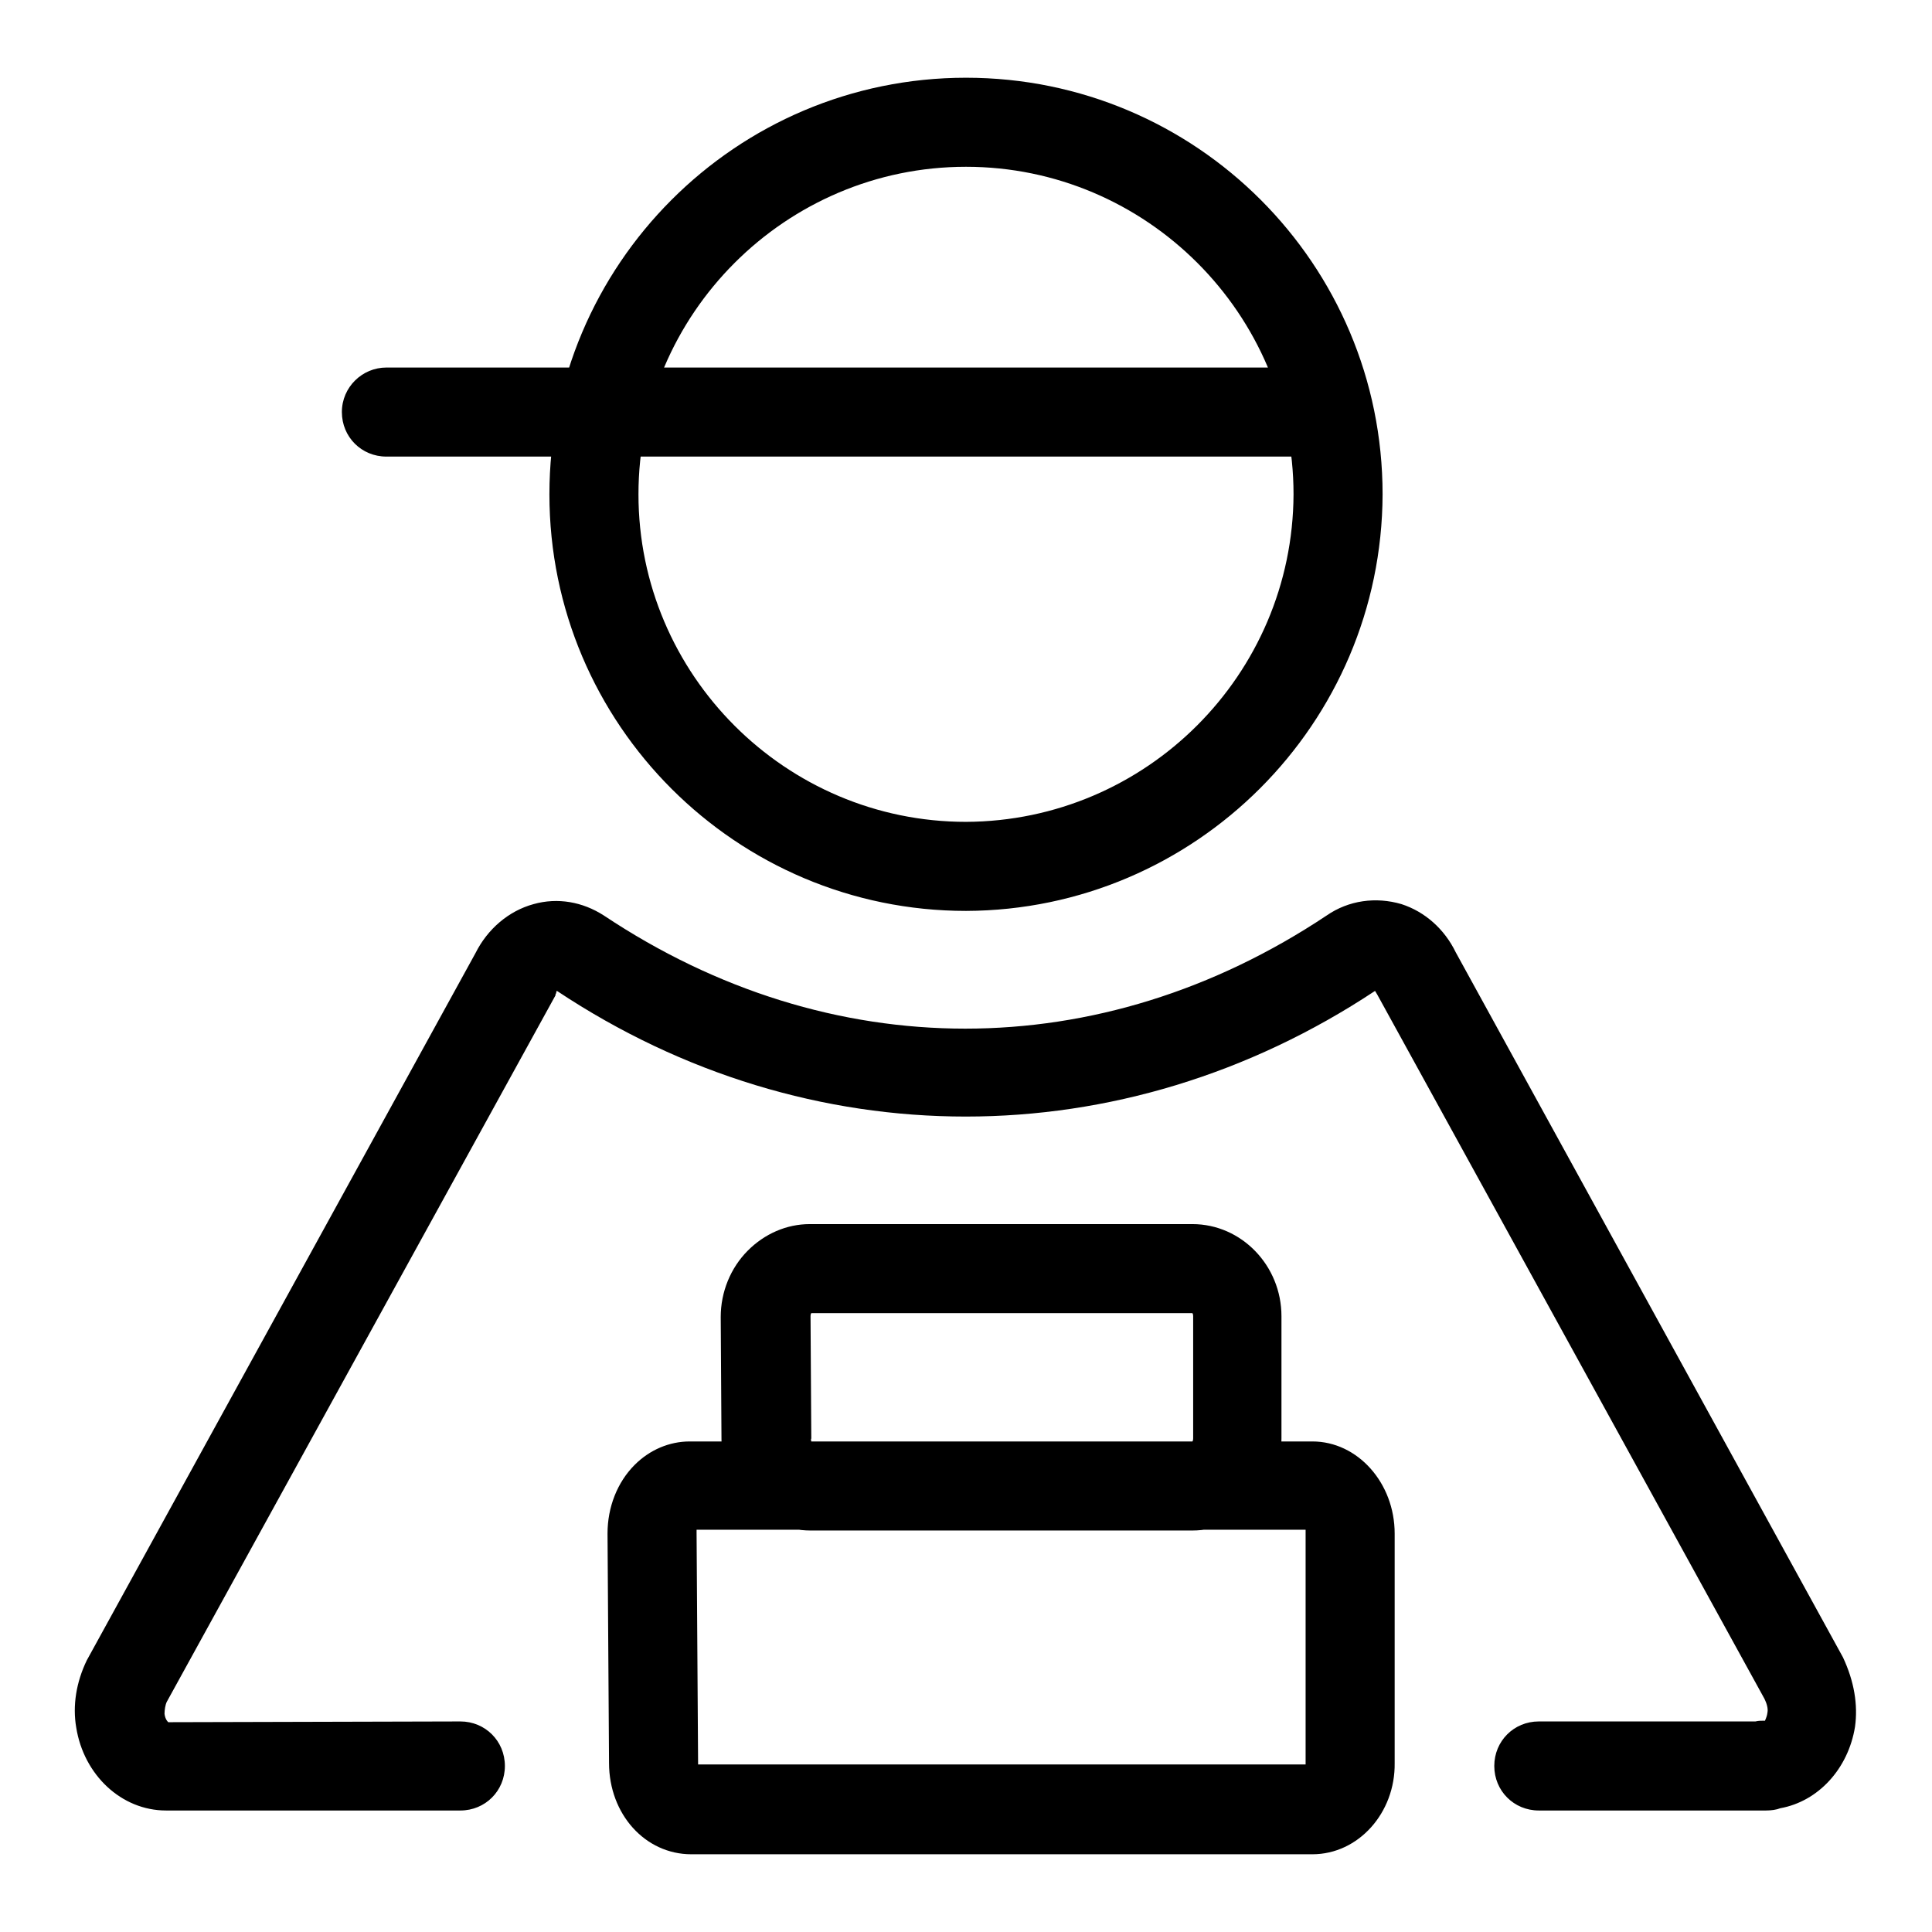
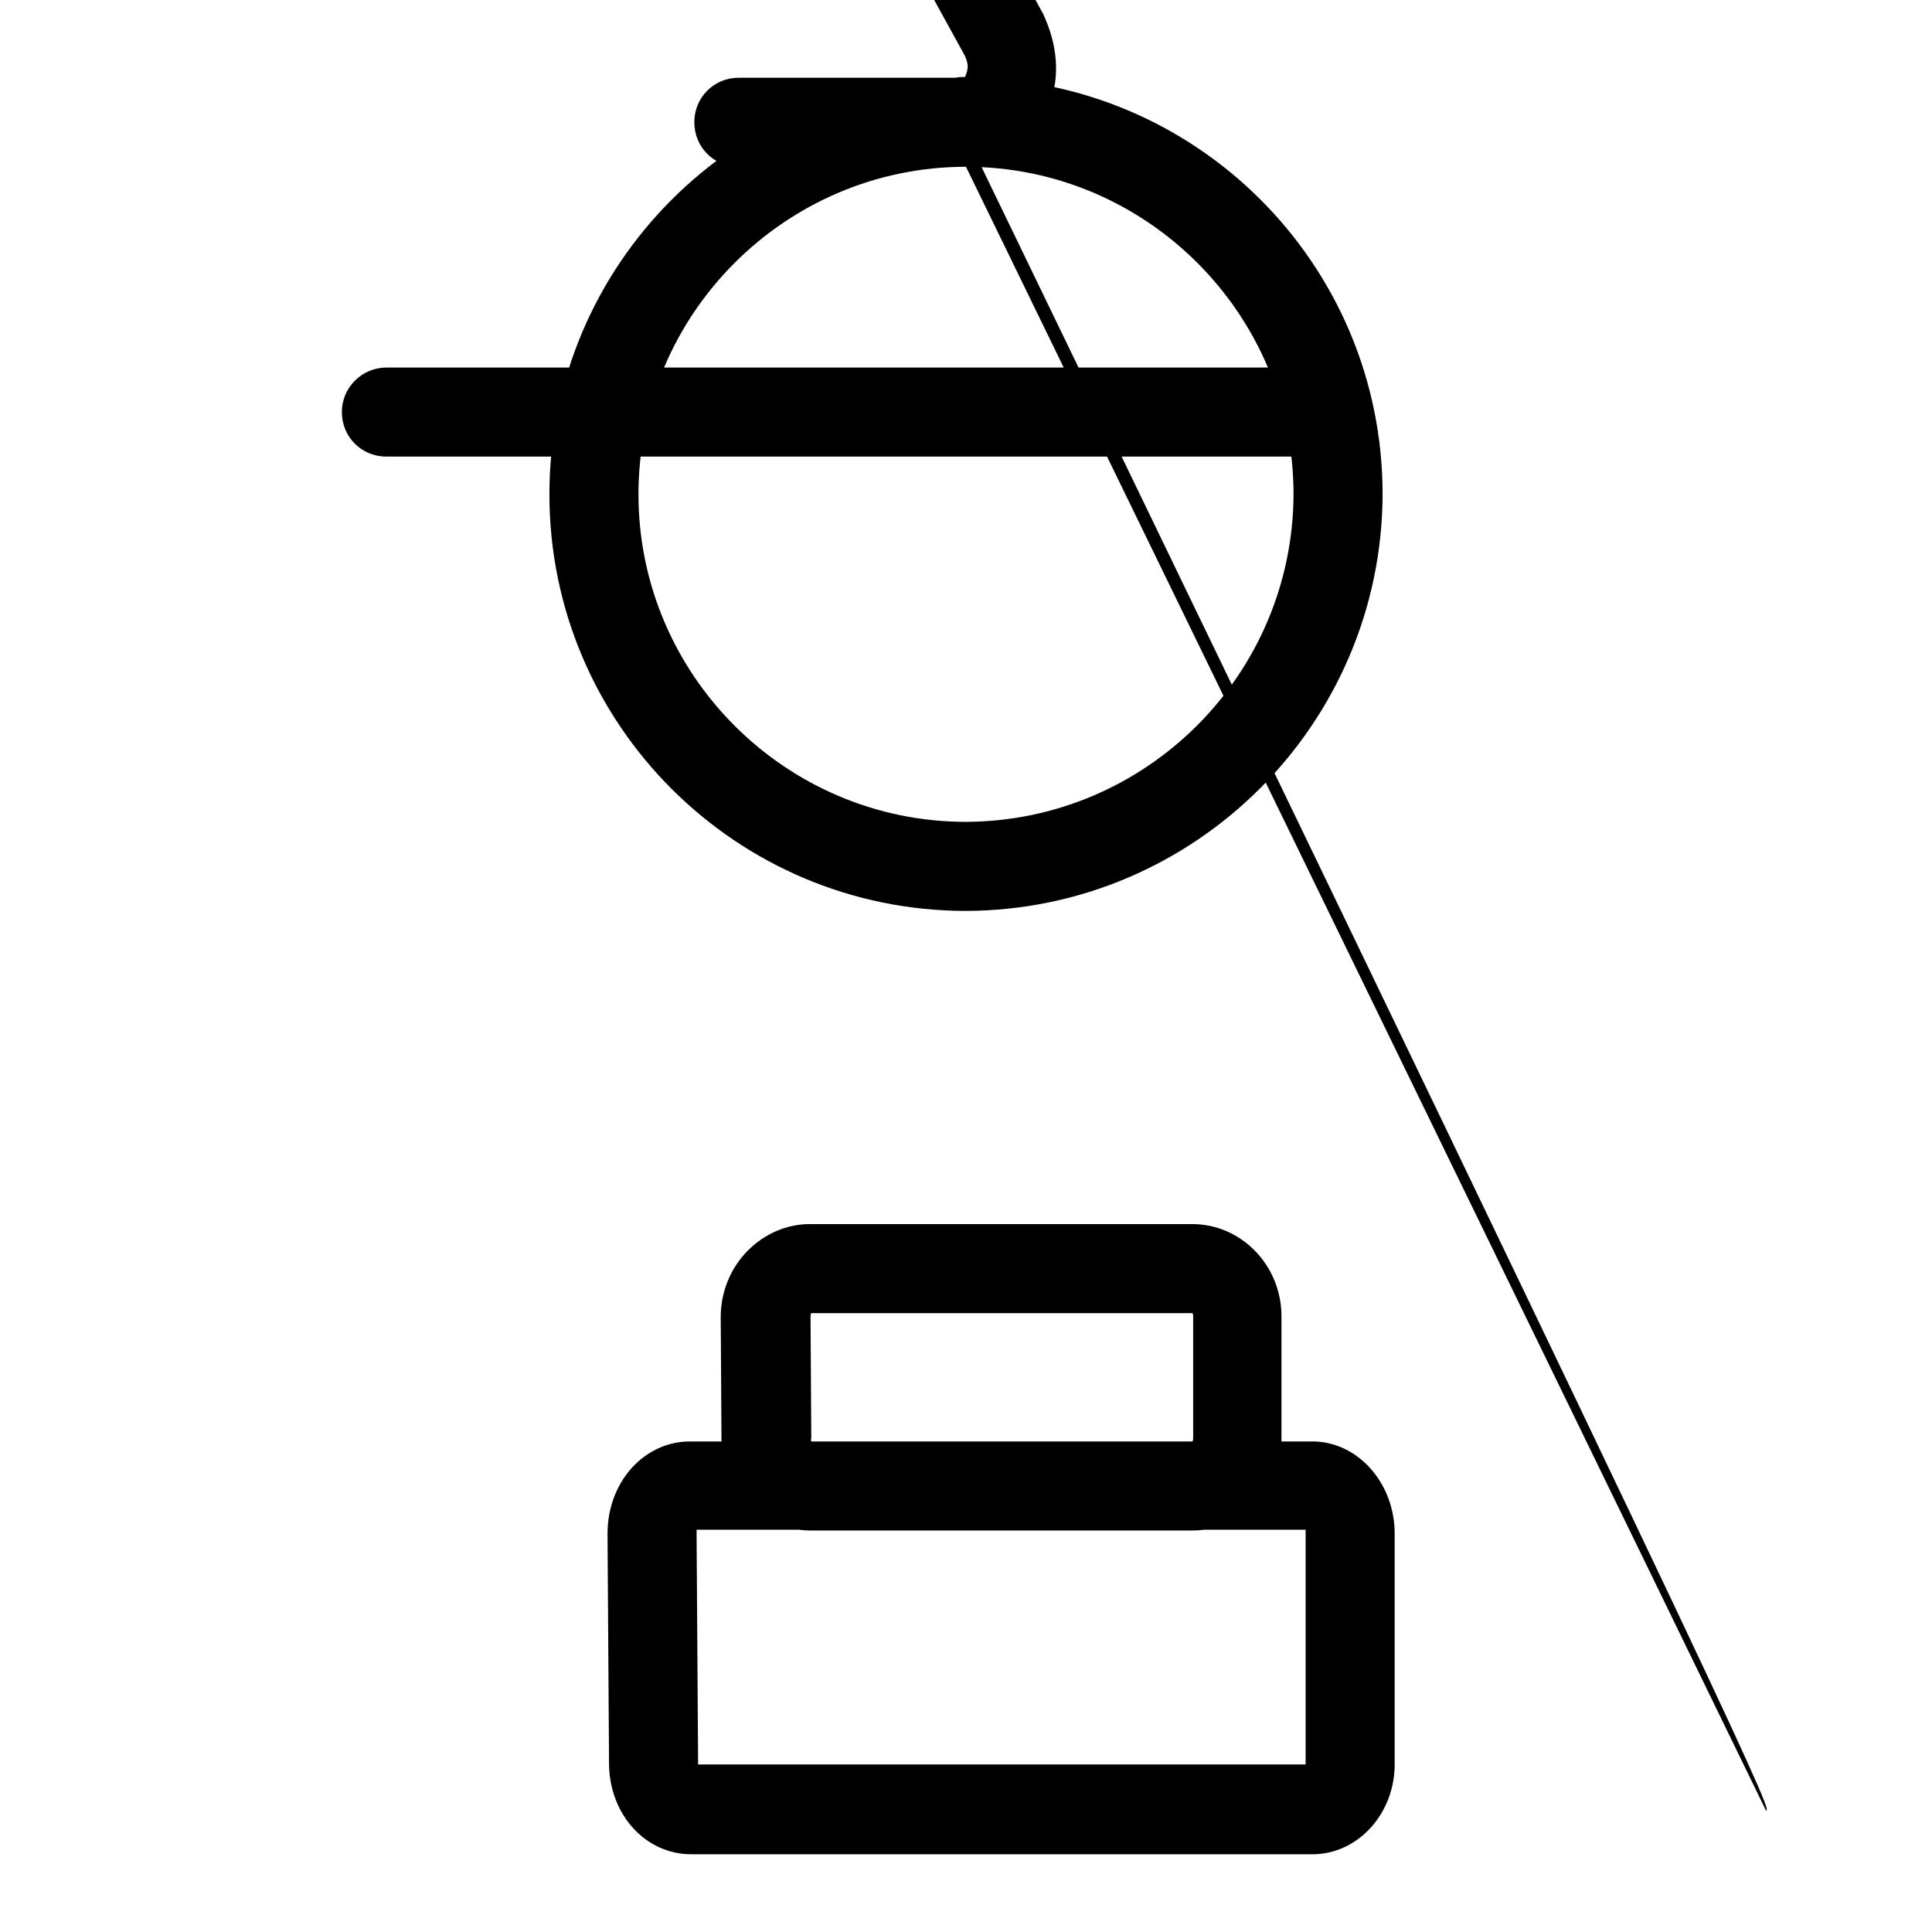
<svg xmlns="http://www.w3.org/2000/svg" version="1.1" x="0px" y="0px" viewBox="0 0 256 256" enable-background="new 0 0 256 256" xml:space="preserve">
  <g>
-     <path fill="#000000" d="M128,120.7c-30.4,0-55.2-24.7-55.2-55.2c0-30.4,24.7-55.2,55.2-55.2s55.2,24.7,55.2,55.2 C183.1,95.9,158.4,120.6,128,120.7z M128,22.1c-23.9,0-43.4,19.5-43.4,43.4s19.5,43.4,43.4,43.4c23.9-0.1,43.3-19.5,43.4-43.4 C171.4,41.6,151.9,22.1,128,22.1z M234,239.9h-30.1c-3.3,0-5.9-2.6-5.9-5.9c0-3.3,2.6-5.9,5.9-5.9h28.7c0.4-0.1,0.8-0.1,1.3-0.1 c-0.1,0,0.2-0.3,0.3-1.1c0.1-0.5-0.1-1.2-0.4-1.8l-51.3-93.3c-0.1-0.2-0.2-0.3-0.3-0.5c-33.5,22.2-75,22.2-108.4,0 c-0.1,0.1-0.1,0.1-0.1,0.3c-0.1,0.1-0.1,0.2-0.1,0.3l-51.5,93.6c-0.2,0.4-0.3,1.1-0.3,1.6c0.1,0.8,0.5,1.1,0.5,1.1l38.7-0.1 c3.3,0,5.9,2.6,5.9,5.9c0,3.3-2.6,5.9-5.9,5.9h-39c-5.9,0-10.9-4.7-11.9-11c-0.5-2.9,0-6,1.4-8.9l51.5-93.7 c1.6-3.2,4.4-5.6,7.7-6.5c3.2-0.9,6.5-0.3,9.3,1.5c30,20,65.8,20,95.8,0c2.9-2,6.5-2.5,9.9-1.5c3.1,1,5.7,3.3,7.2,6.4l51.3,93.4 c1.5,3.2,2,6.3,1.6,9.2c-0.9,5.6-4.9,9.9-9.9,10.8C235.4,239.8,234.7,239.9,234,239.9L234,239.9z M51.2,48.7h125.2v11.8H51.2 c-3.3,0-5.9-2.6-5.9-5.9C45.3,51.3,48,48.7,51.2,48.7z M158,202.8h-50.6c-6.5,0-11.8-5.4-11.8-12.1l-0.1-16.2 c0-3.3,1.3-6.5,3.6-8.8c2.2-2.2,5.1-3.5,8.2-3.5H158c6.5,0,11.8,5.5,11.8,12.2v16.2C169.8,197.3,164.5,202.8,158,202.8z M107.5,191 H158c0,0,0.1-0.1,0.1-0.4v-16.2c0-0.3-0.1-0.4-0.1-0.4l-50.5,0c0,0-0.1,0.1-0.1,0.4l0.1,16.2C107.4,190.8,107.5,190.9,107.5,191 L107.5,191z M173.9,245.7H91.6c-6.1,0-10.9-5.3-10.9-12.1l-0.2-30.4c0-3.5,1.3-6.8,3.6-9.1c2-2,4.6-3.1,7.3-3.1h82.5 c6,0,10.9,5.5,10.9,12.2v30.4C184.9,240.2,180,245.7,173.9,245.7z M92.5,233.8H173c0-0.1,0-0.2,0-0.4v-30.3c0-0.1,0-0.3,0-0.4H92.3 c0,0.1,0,0.2,0,0.4l0.2,30.4C92.5,233.6,92.5,233.8,92.5,233.8z" />
+     <path fill="#000000" d="M128,120.7c-30.4,0-55.2-24.7-55.2-55.2c0-30.4,24.7-55.2,55.2-55.2s55.2,24.7,55.2,55.2 C183.1,95.9,158.4,120.6,128,120.7z M128,22.1c-23.9,0-43.4,19.5-43.4,43.4s19.5,43.4,43.4,43.4c23.9-0.1,43.3-19.5,43.4-43.4 C171.4,41.6,151.9,22.1,128,22.1z h-30.1c-3.3,0-5.9-2.6-5.9-5.9c0-3.3,2.6-5.9,5.9-5.9h28.7c0.4-0.1,0.8-0.1,1.3-0.1 c-0.1,0,0.2-0.3,0.3-1.1c0.1-0.5-0.1-1.2-0.4-1.8l-51.3-93.3c-0.1-0.2-0.2-0.3-0.3-0.5c-33.5,22.2-75,22.2-108.4,0 c-0.1,0.1-0.1,0.1-0.1,0.3c-0.1,0.1-0.1,0.2-0.1,0.3l-51.5,93.6c-0.2,0.4-0.3,1.1-0.3,1.6c0.1,0.8,0.5,1.1,0.5,1.1l38.7-0.1 c3.3,0,5.9,2.6,5.9,5.9c0,3.3-2.6,5.9-5.9,5.9h-39c-5.9,0-10.9-4.7-11.9-11c-0.5-2.9,0-6,1.4-8.9l51.5-93.7 c1.6-3.2,4.4-5.6,7.7-6.5c3.2-0.9,6.5-0.3,9.3,1.5c30,20,65.8,20,95.8,0c2.9-2,6.5-2.5,9.9-1.5c3.1,1,5.7,3.3,7.2,6.4l51.3,93.4 c1.5,3.2,2,6.3,1.6,9.2c-0.9,5.6-4.9,9.9-9.9,10.8C235.4,239.8,234.7,239.9,234,239.9L234,239.9z M51.2,48.7h125.2v11.8H51.2 c-3.3,0-5.9-2.6-5.9-5.9C45.3,51.3,48,48.7,51.2,48.7z M158,202.8h-50.6c-6.5,0-11.8-5.4-11.8-12.1l-0.1-16.2 c0-3.3,1.3-6.5,3.6-8.8c2.2-2.2,5.1-3.5,8.2-3.5H158c6.5,0,11.8,5.5,11.8,12.2v16.2C169.8,197.3,164.5,202.8,158,202.8z M107.5,191 H158c0,0,0.1-0.1,0.1-0.4v-16.2c0-0.3-0.1-0.4-0.1-0.4l-50.5,0c0,0-0.1,0.1-0.1,0.4l0.1,16.2C107.4,190.8,107.5,190.9,107.5,191 L107.5,191z M173.9,245.7H91.6c-6.1,0-10.9-5.3-10.9-12.1l-0.2-30.4c0-3.5,1.3-6.8,3.6-9.1c2-2,4.6-3.1,7.3-3.1h82.5 c6,0,10.9,5.5,10.9,12.2v30.4C184.9,240.2,180,245.7,173.9,245.7z M92.5,233.8H173c0-0.1,0-0.2,0-0.4v-30.3c0-0.1,0-0.3,0-0.4H92.3 c0,0.1,0,0.2,0,0.4l0.2,30.4C92.5,233.6,92.5,233.8,92.5,233.8z" />
  </g>
</svg>